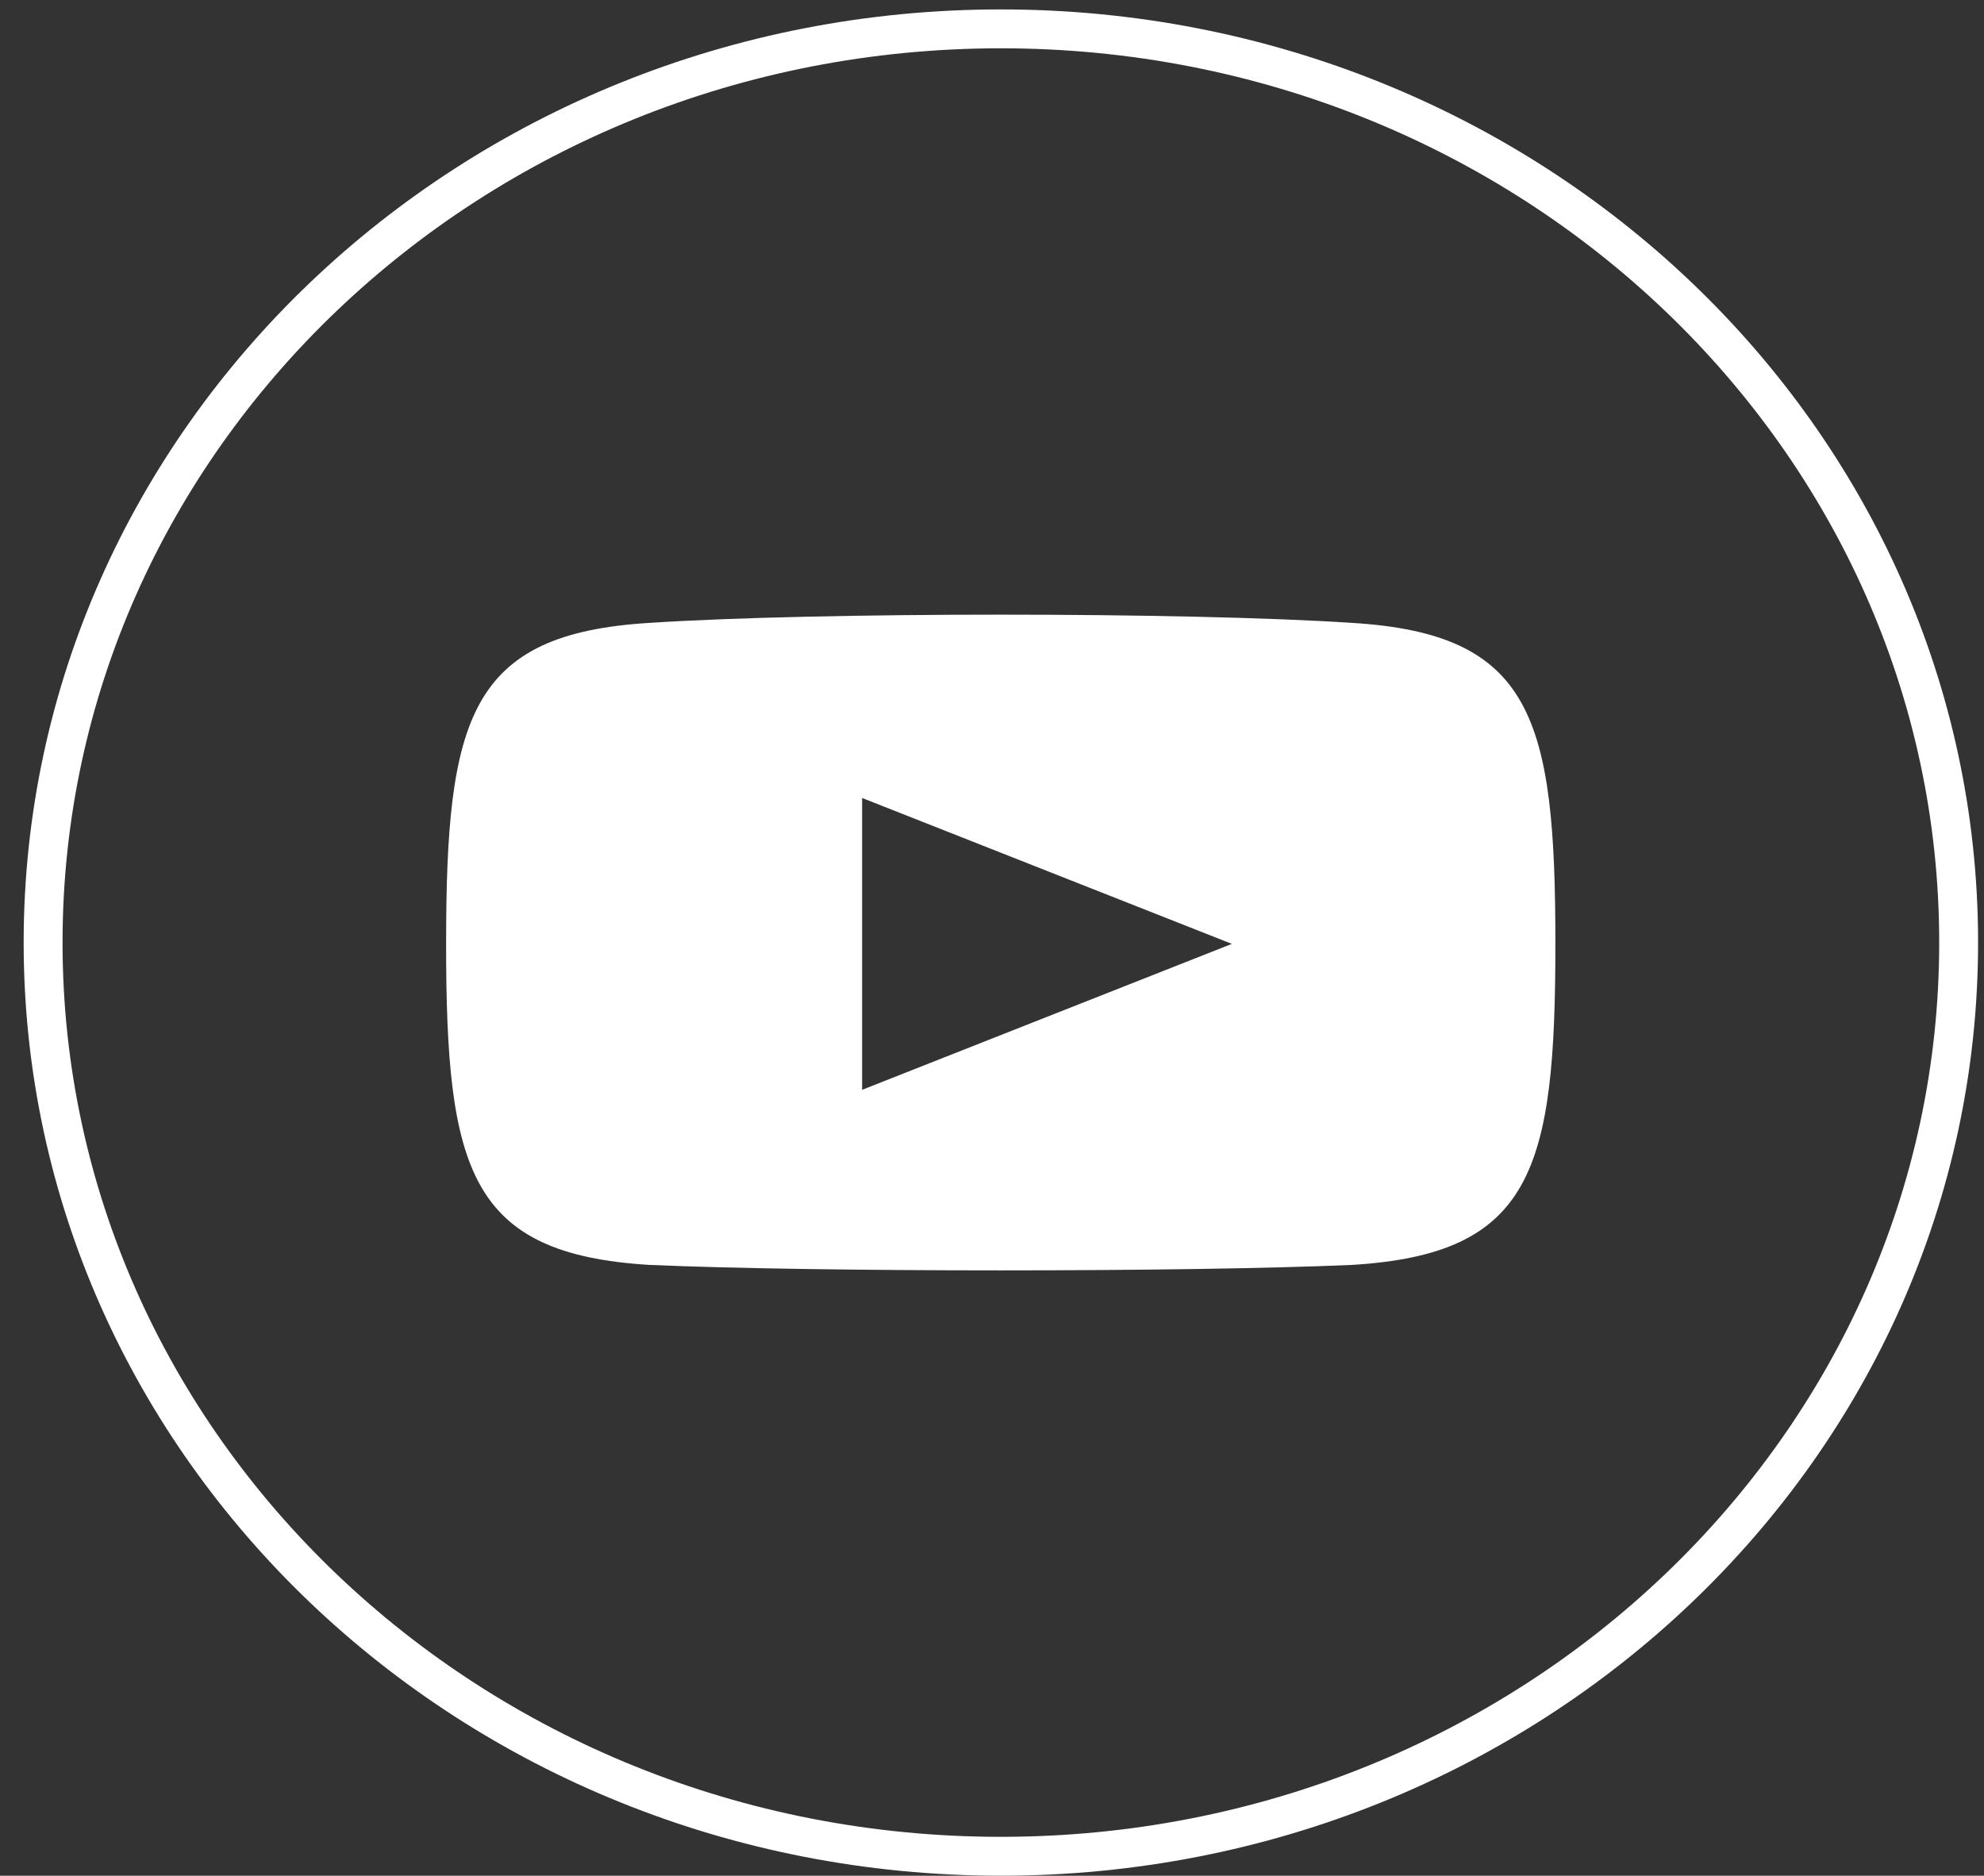
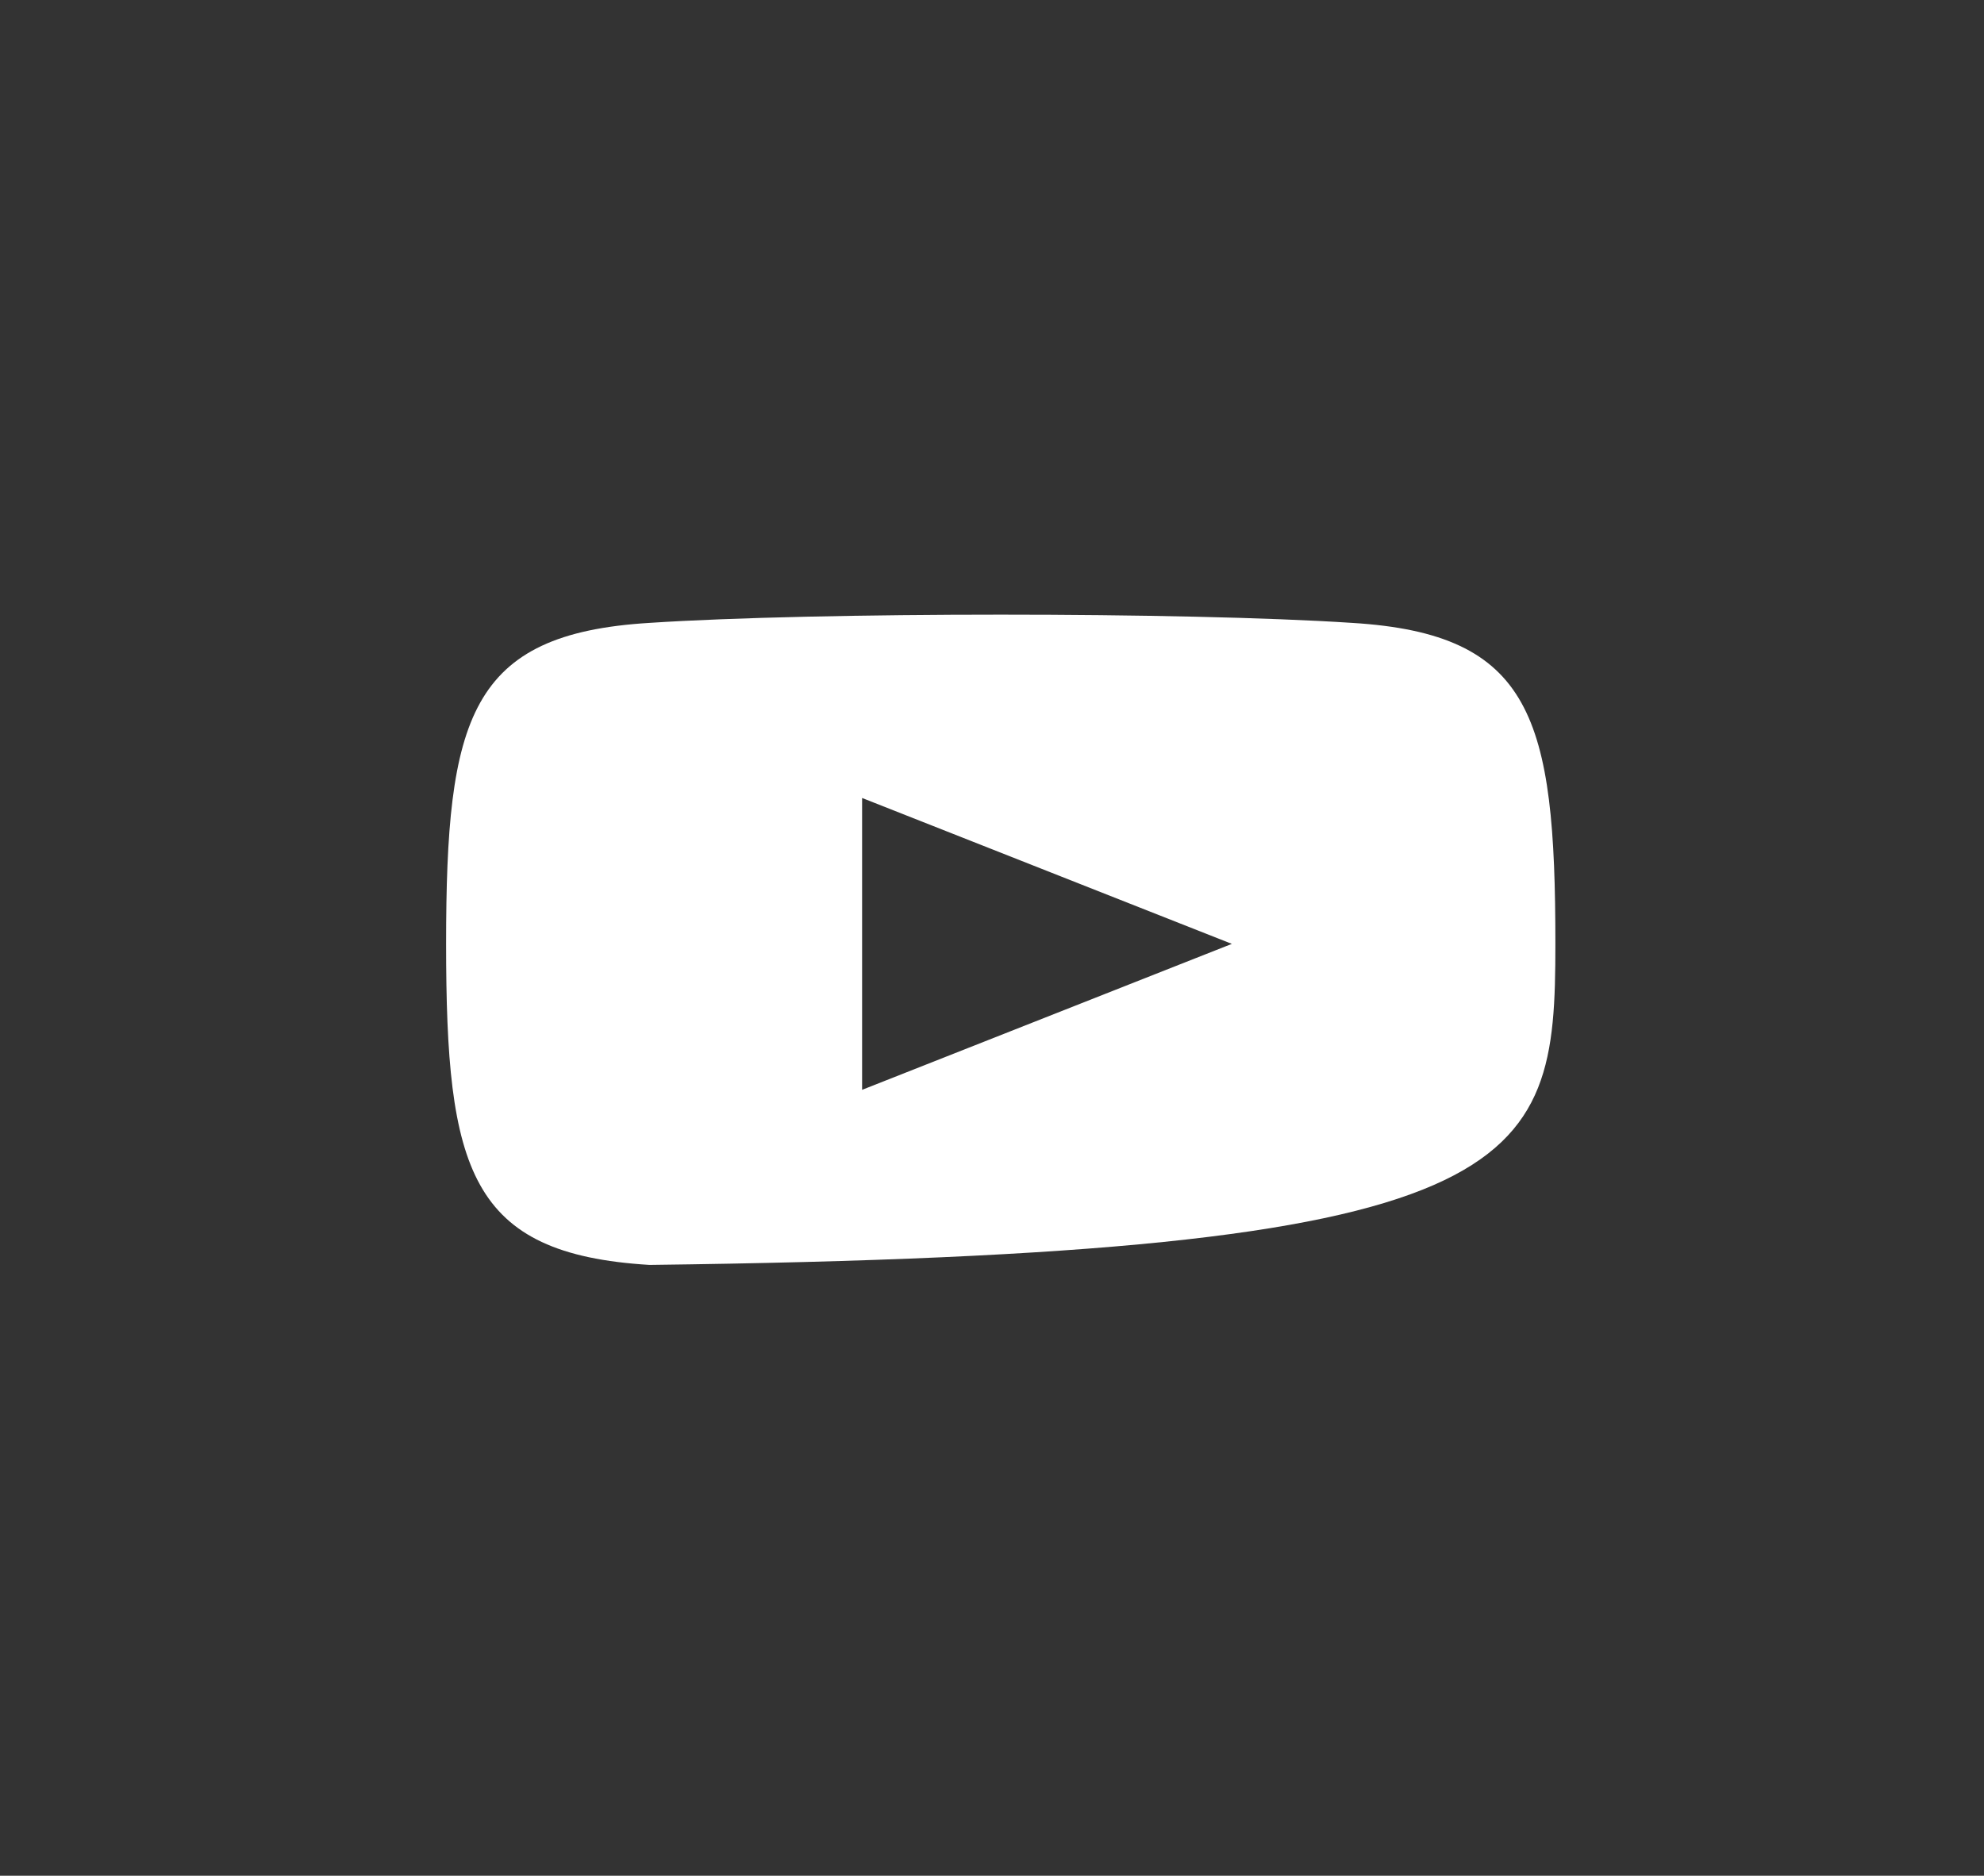
<svg xmlns="http://www.w3.org/2000/svg" width="55" height="52" viewBox="0 0 55 52" fill="none">
  <rect x="0" y="0" width="55" height="52" fill="#333333" stroke="none" />
-   <path d="M37.48 17.268C32.868 16.964 22.617 16.964 18.005 17.268C13.008 17.571 12.367 19.897 12.367 26.167C12.367 32.438 13.008 34.764 18.005 35.067C22.617 35.269 32.868 35.269 37.48 35.067C42.477 34.764 43.118 32.438 43.118 26.167C43.118 19.897 42.477 17.571 37.48 17.268ZM23.899 30.213V22.122L34.149 26.167L23.899 30.213Z" fill="white" />
-   <path d="M54.297 26.13C54.297 40.097 42.433 51.461 27.746 51.461C13.059 51.461 1.195 40.097 1.195 26.13C1.195 12.164 13.059 0.8 27.746 0.8C42.433 0.8 54.297 12.164 54.297 26.13Z" stroke="white" stroke-width="1.078" />
+   <path d="M37.48 17.268C32.868 16.964 22.617 16.964 18.005 17.268C13.008 17.571 12.367 19.897 12.367 26.167C12.367 32.438 13.008 34.764 18.005 35.067C42.477 34.764 43.118 32.438 43.118 26.167C43.118 19.897 42.477 17.571 37.48 17.268ZM23.899 30.213V22.122L34.149 26.167L23.899 30.213Z" fill="white" />
</svg>